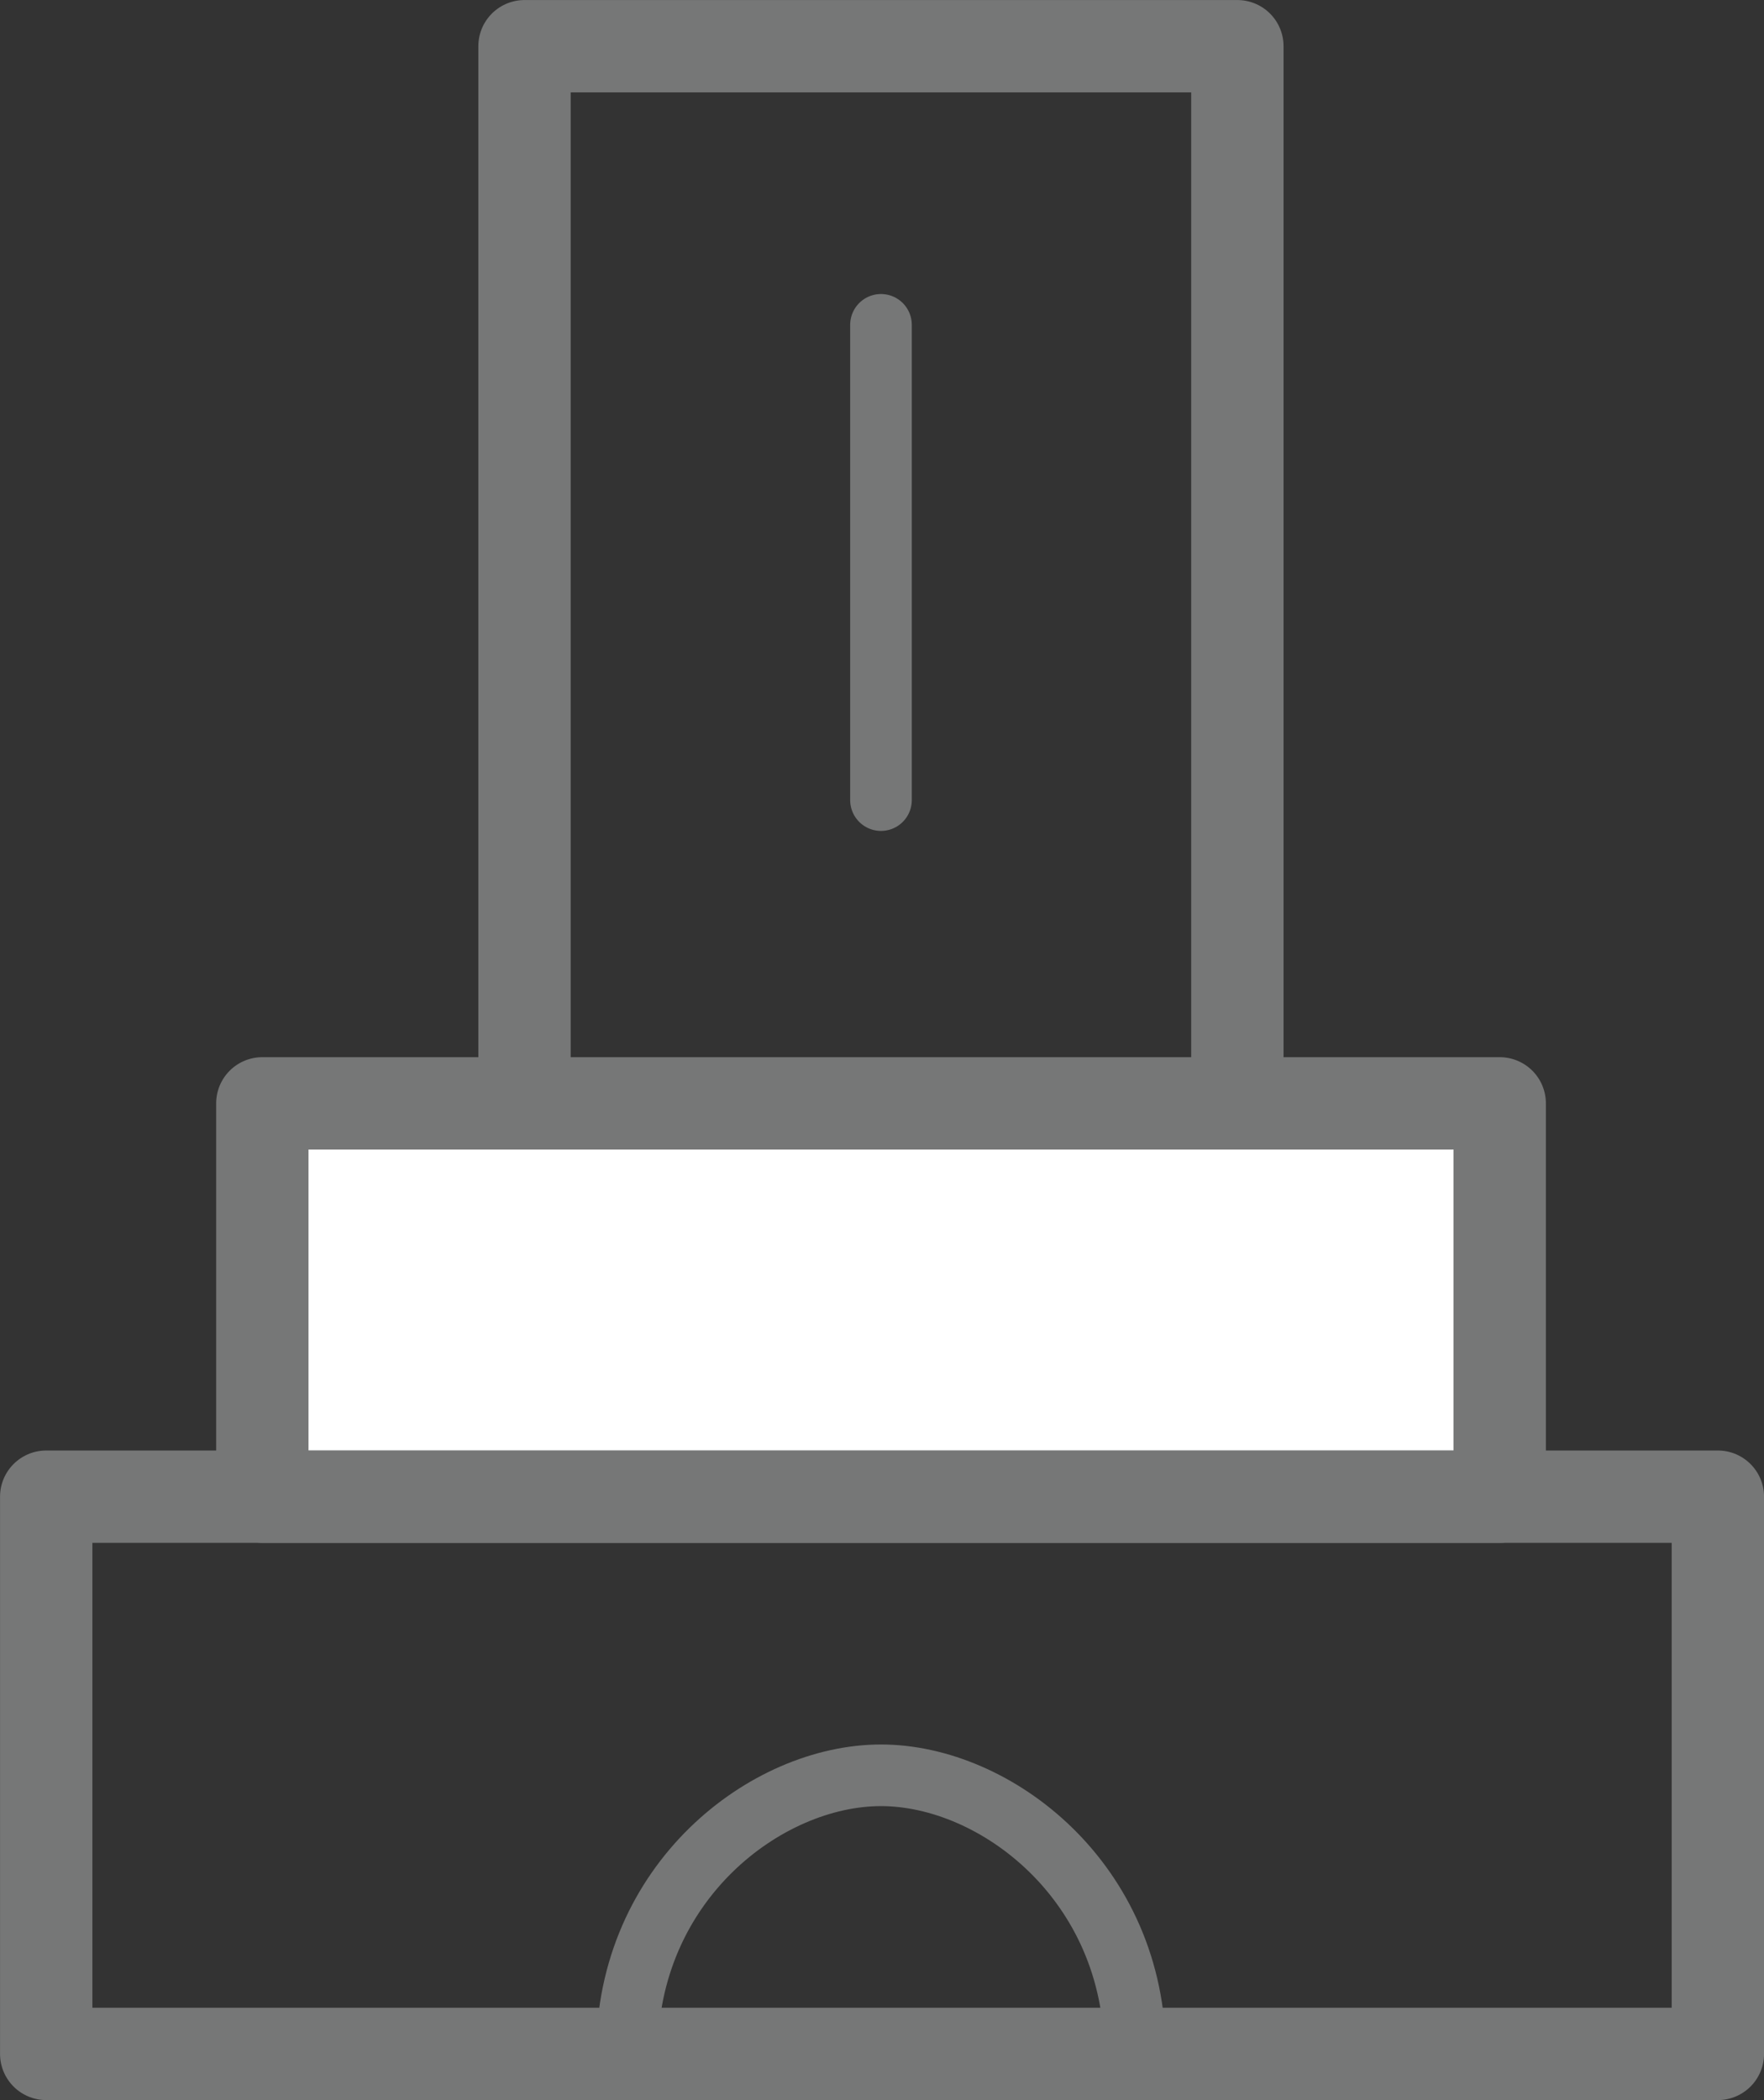
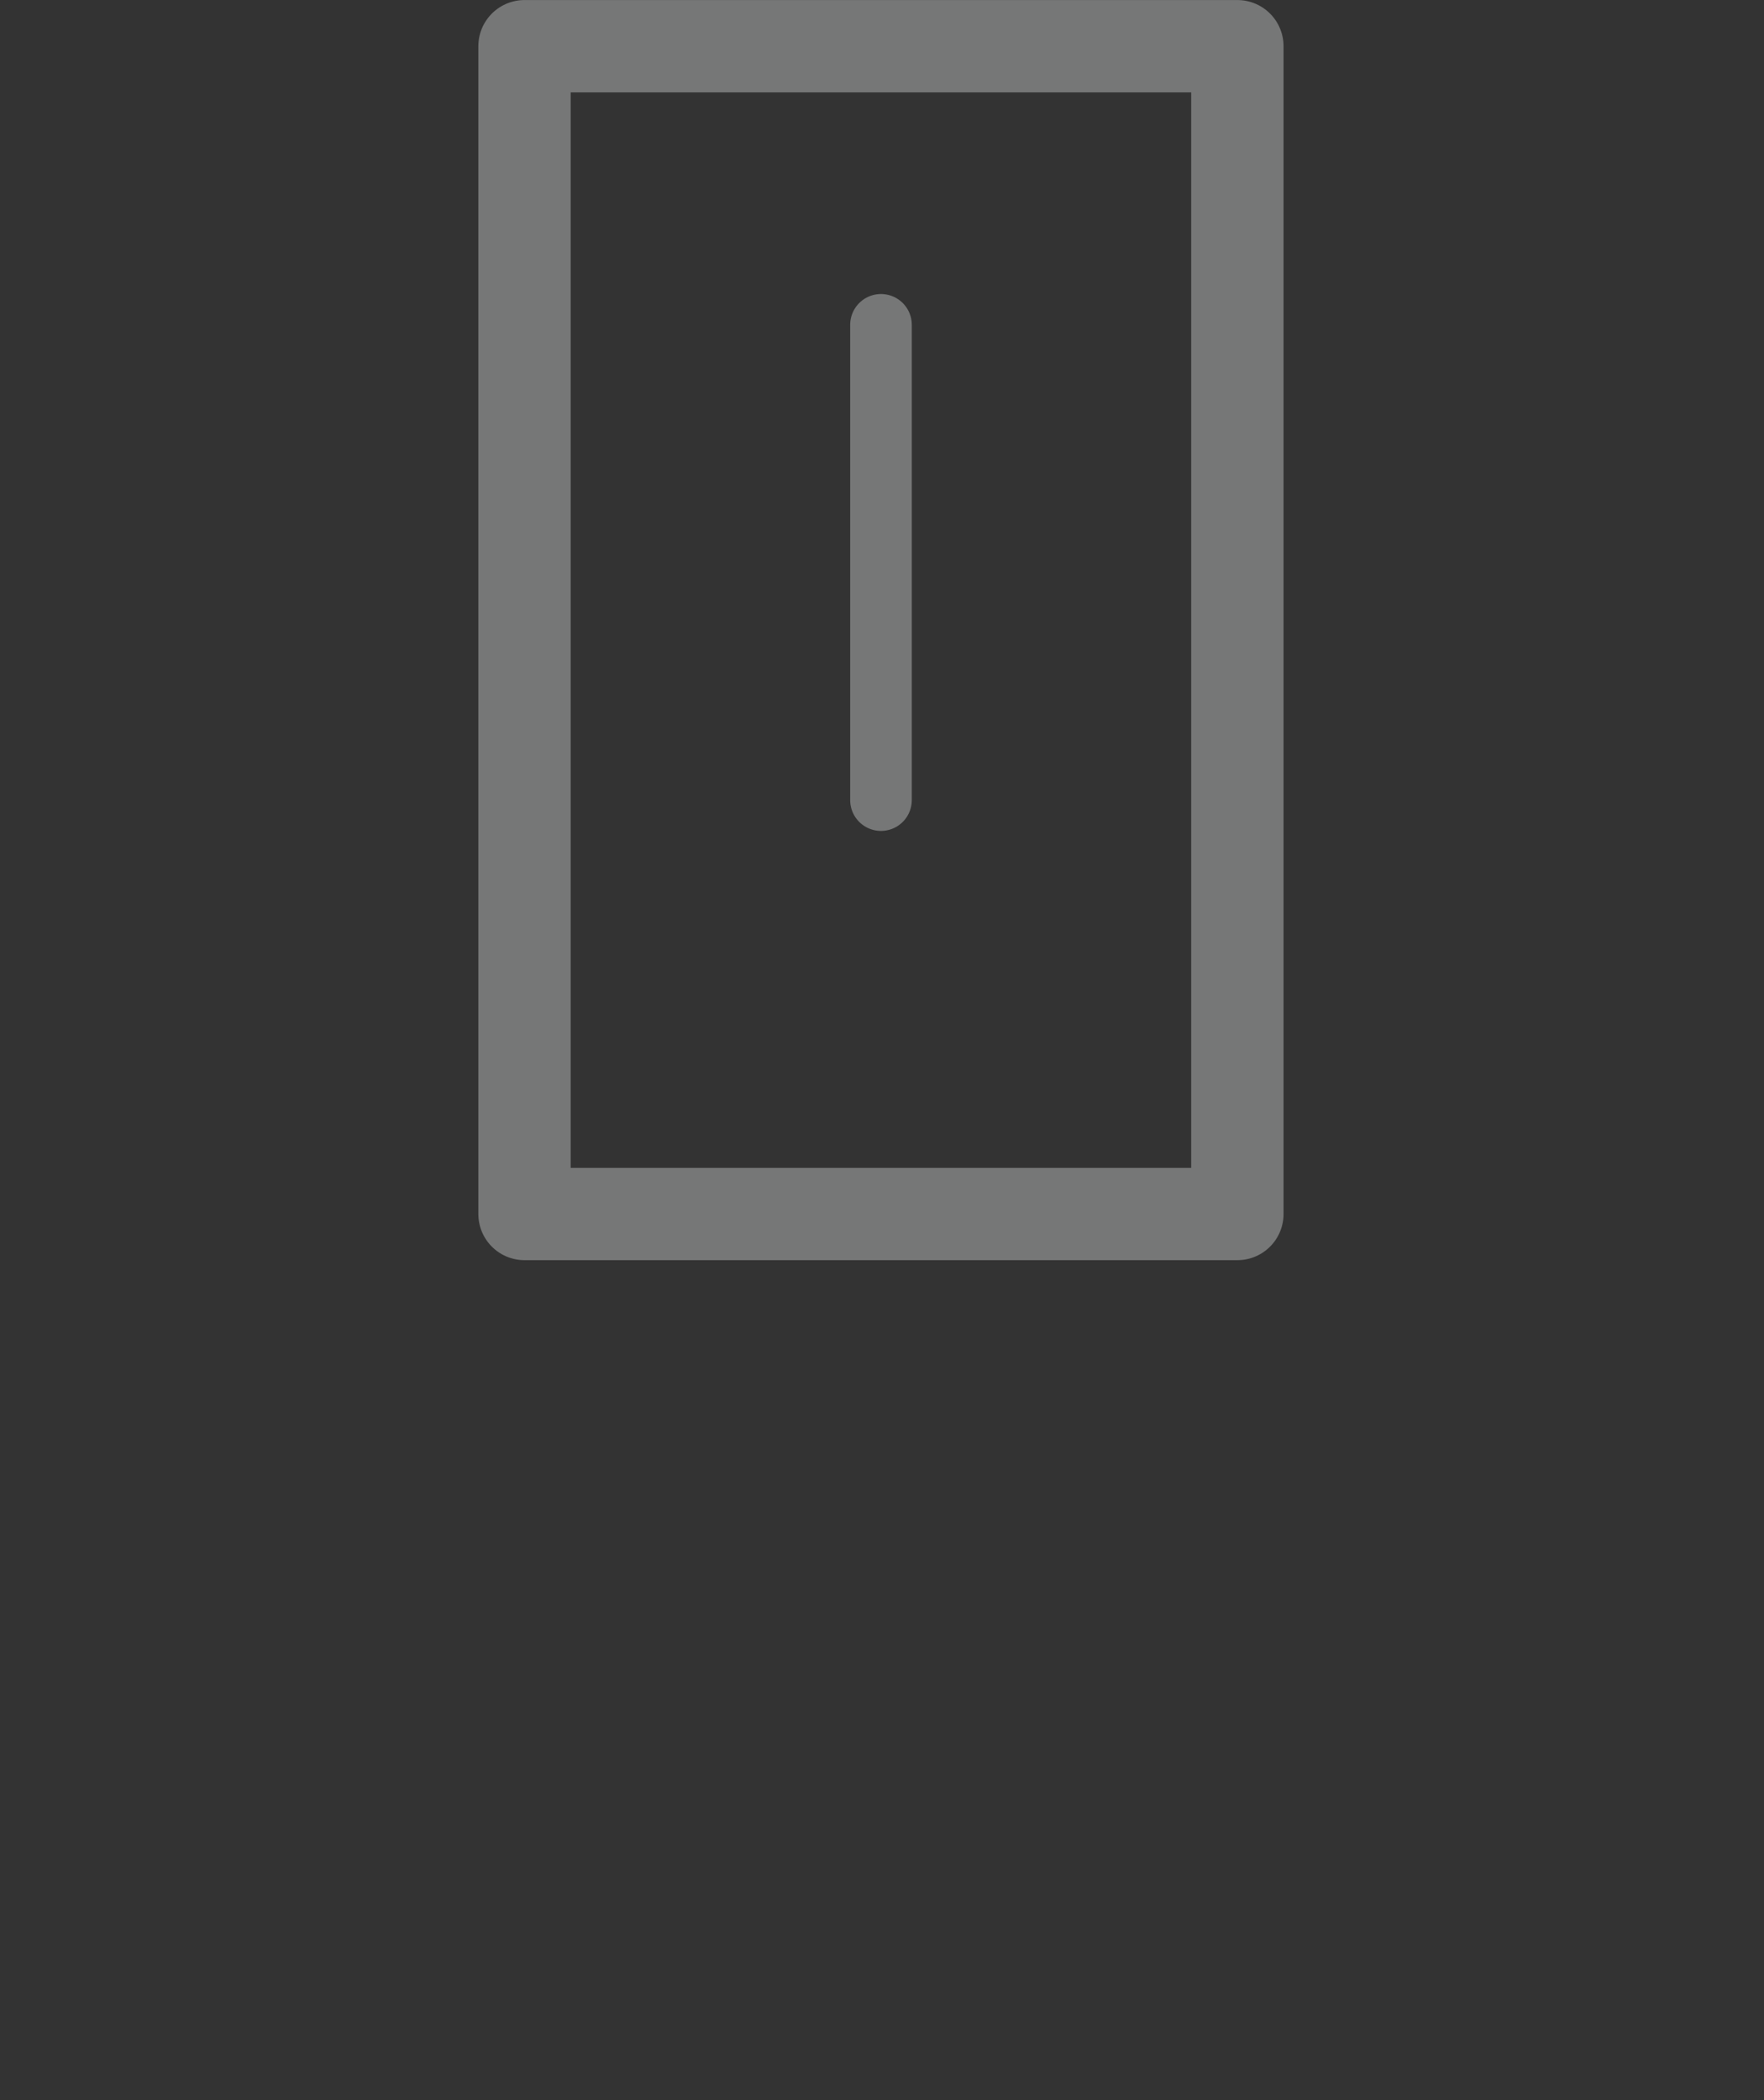
<svg xmlns="http://www.w3.org/2000/svg" viewBox="0 0 225.6 268.57">
  <rect x="0" y="0" width="225.6" height="268.57" fill="#333333" stroke="none" />
  <defs>
    <style>.cls-1,.cls-3{fill:none;}.cls-1,.cls-2,.cls-3{stroke:#767777;stroke-linecap:round;stroke-linejoin:round;}.cls-1,.cls-2{stroke-width:11.81px;}.cls-2{fill:#fff;}.cls-3{stroke-width:7.88px;}</style>
  </defs>
  <g id="レイヤー_2" data-name="レイヤー 2">
    <g id="レイヤー_1-2" data-name="レイヤー 1">
      <rect class="cls-1" x="67.08" y="5.91" width="91.17" height="149.34" />
-       <rect class="cls-2" x="33.55" y="141.1" width="158.25" height="50.3" />
-       <rect class="cls-1" x="5.91" y="191.4" width="213.79" height="71.26" />
-       <path class="cls-3" d="M145.16,262.66c0-22-17.82-35.63-32.49-35.63s-32.49,13.62-32.49,35.63" />
      <line class="cls-3" x1="112.67" y1="41.54" x2="112.67" y2="102.32" />
    </g>
  </g>
</svg>